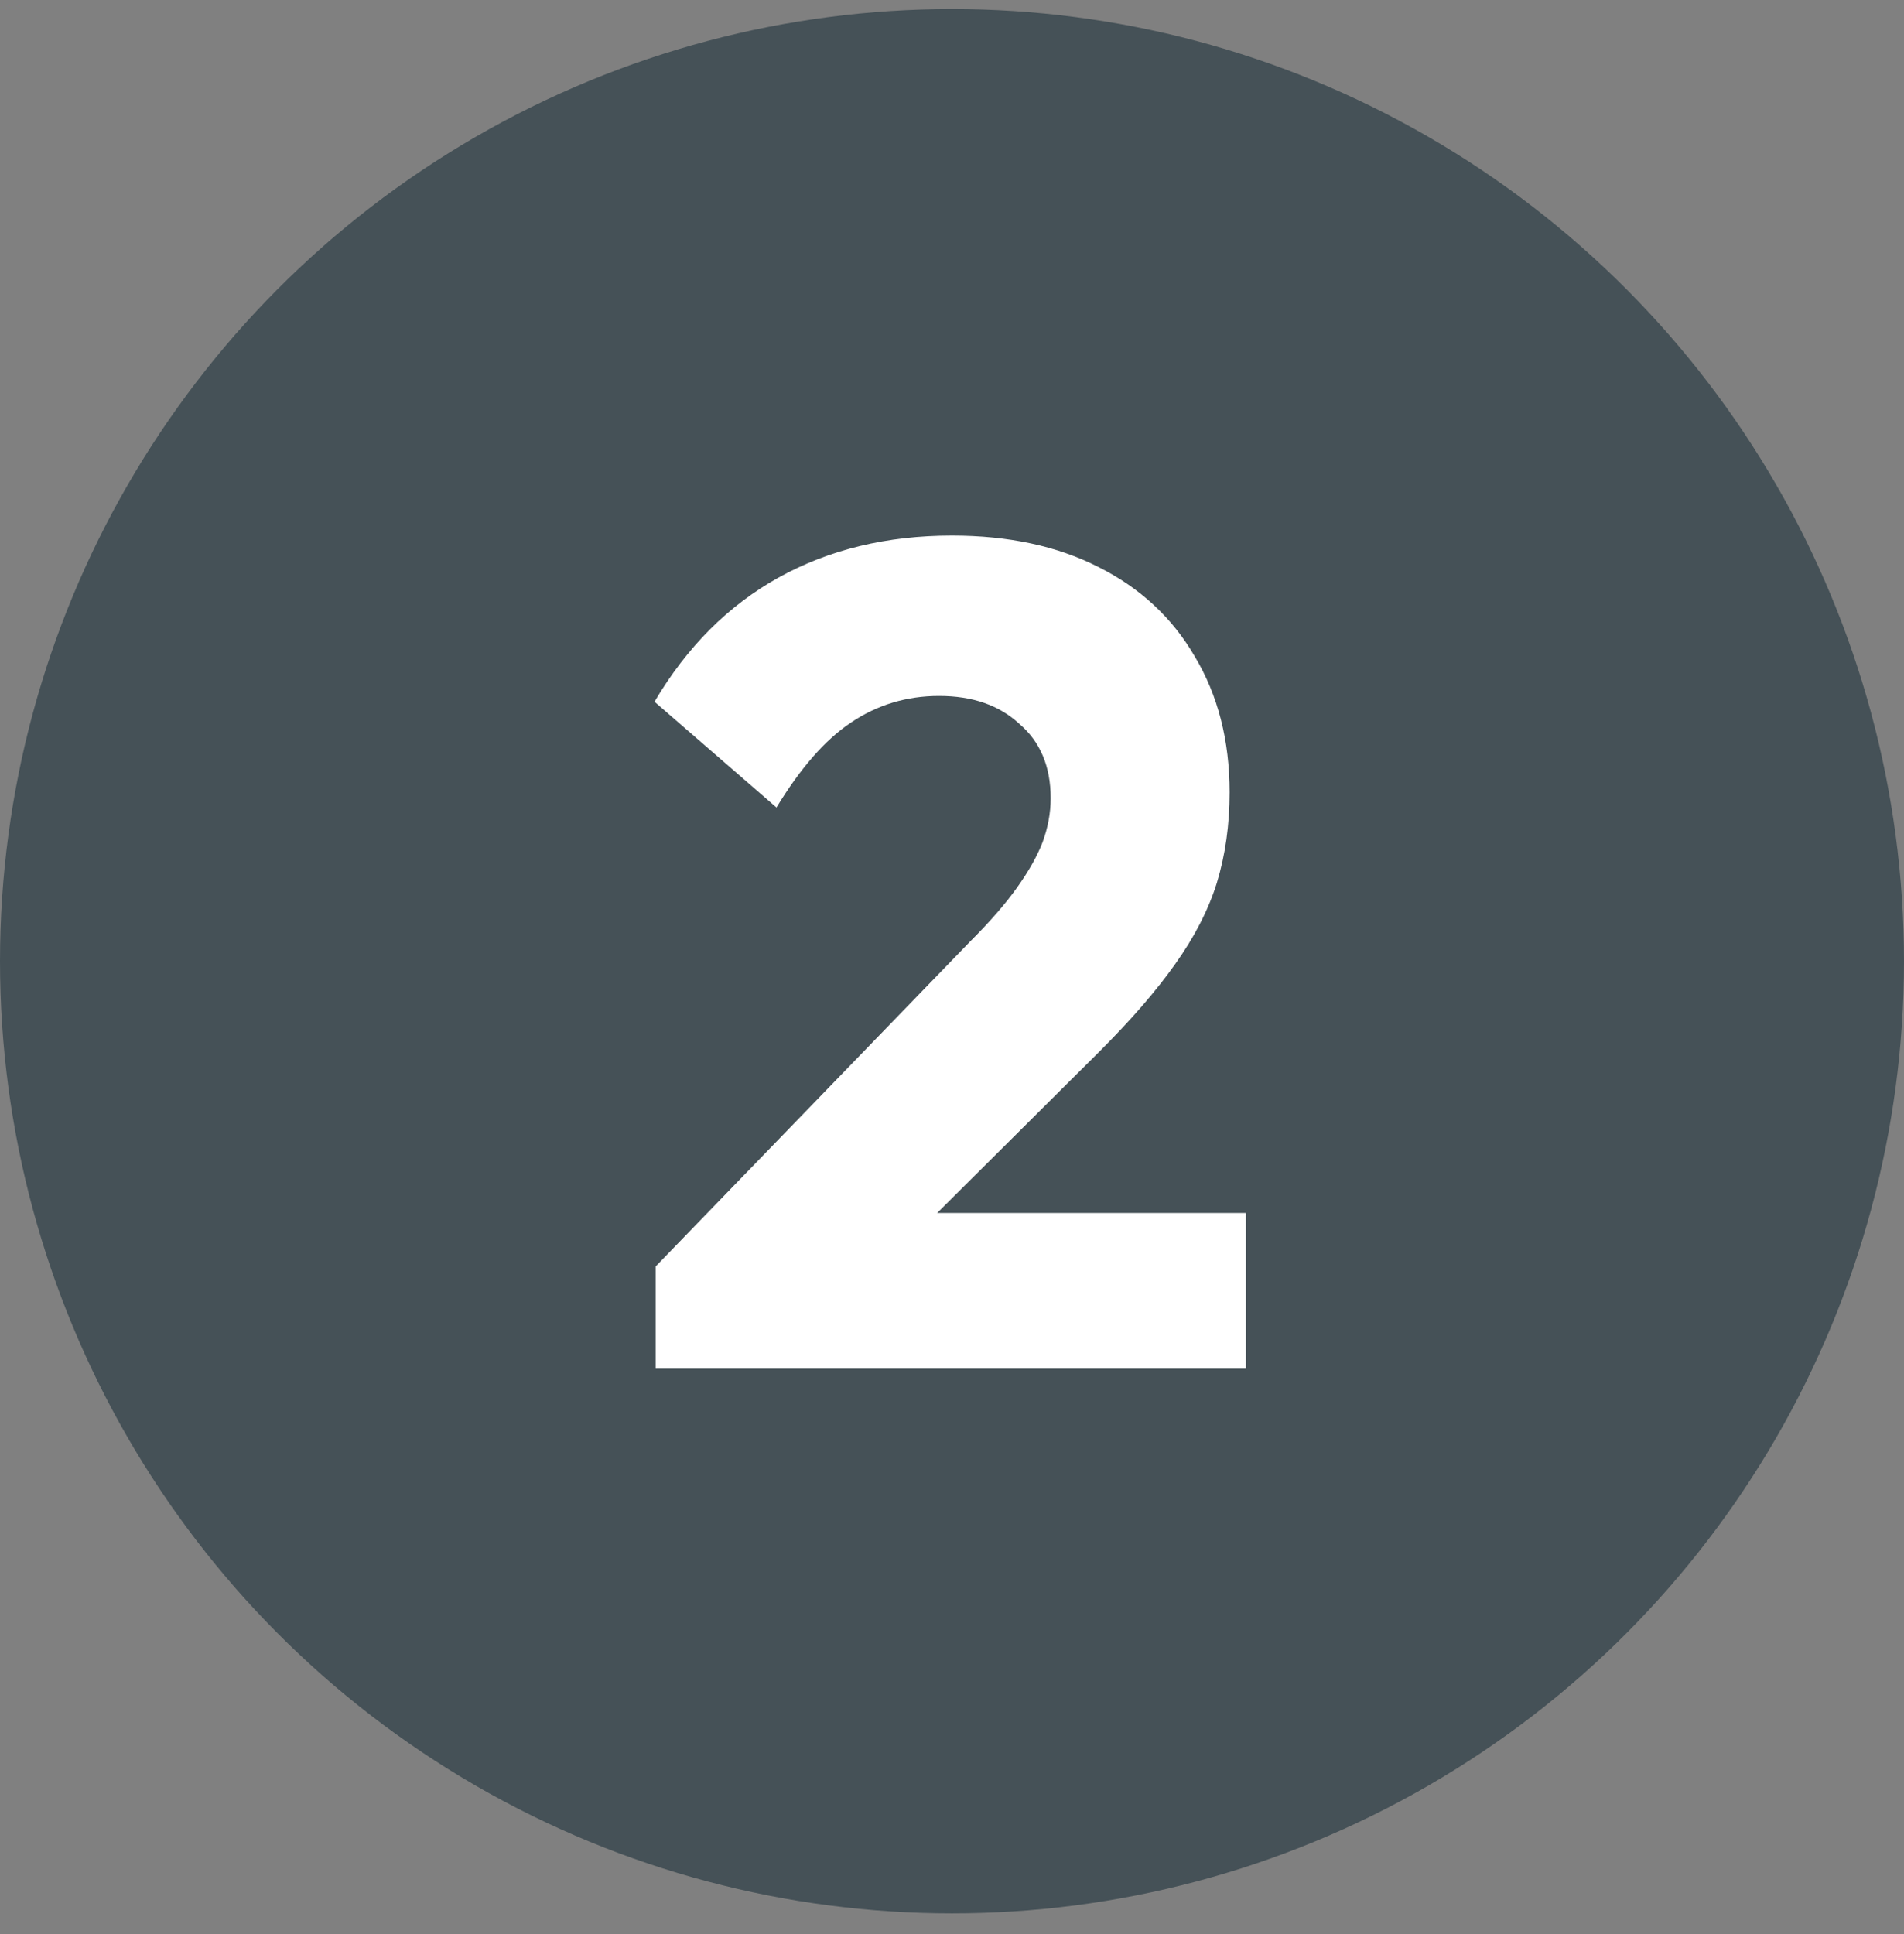
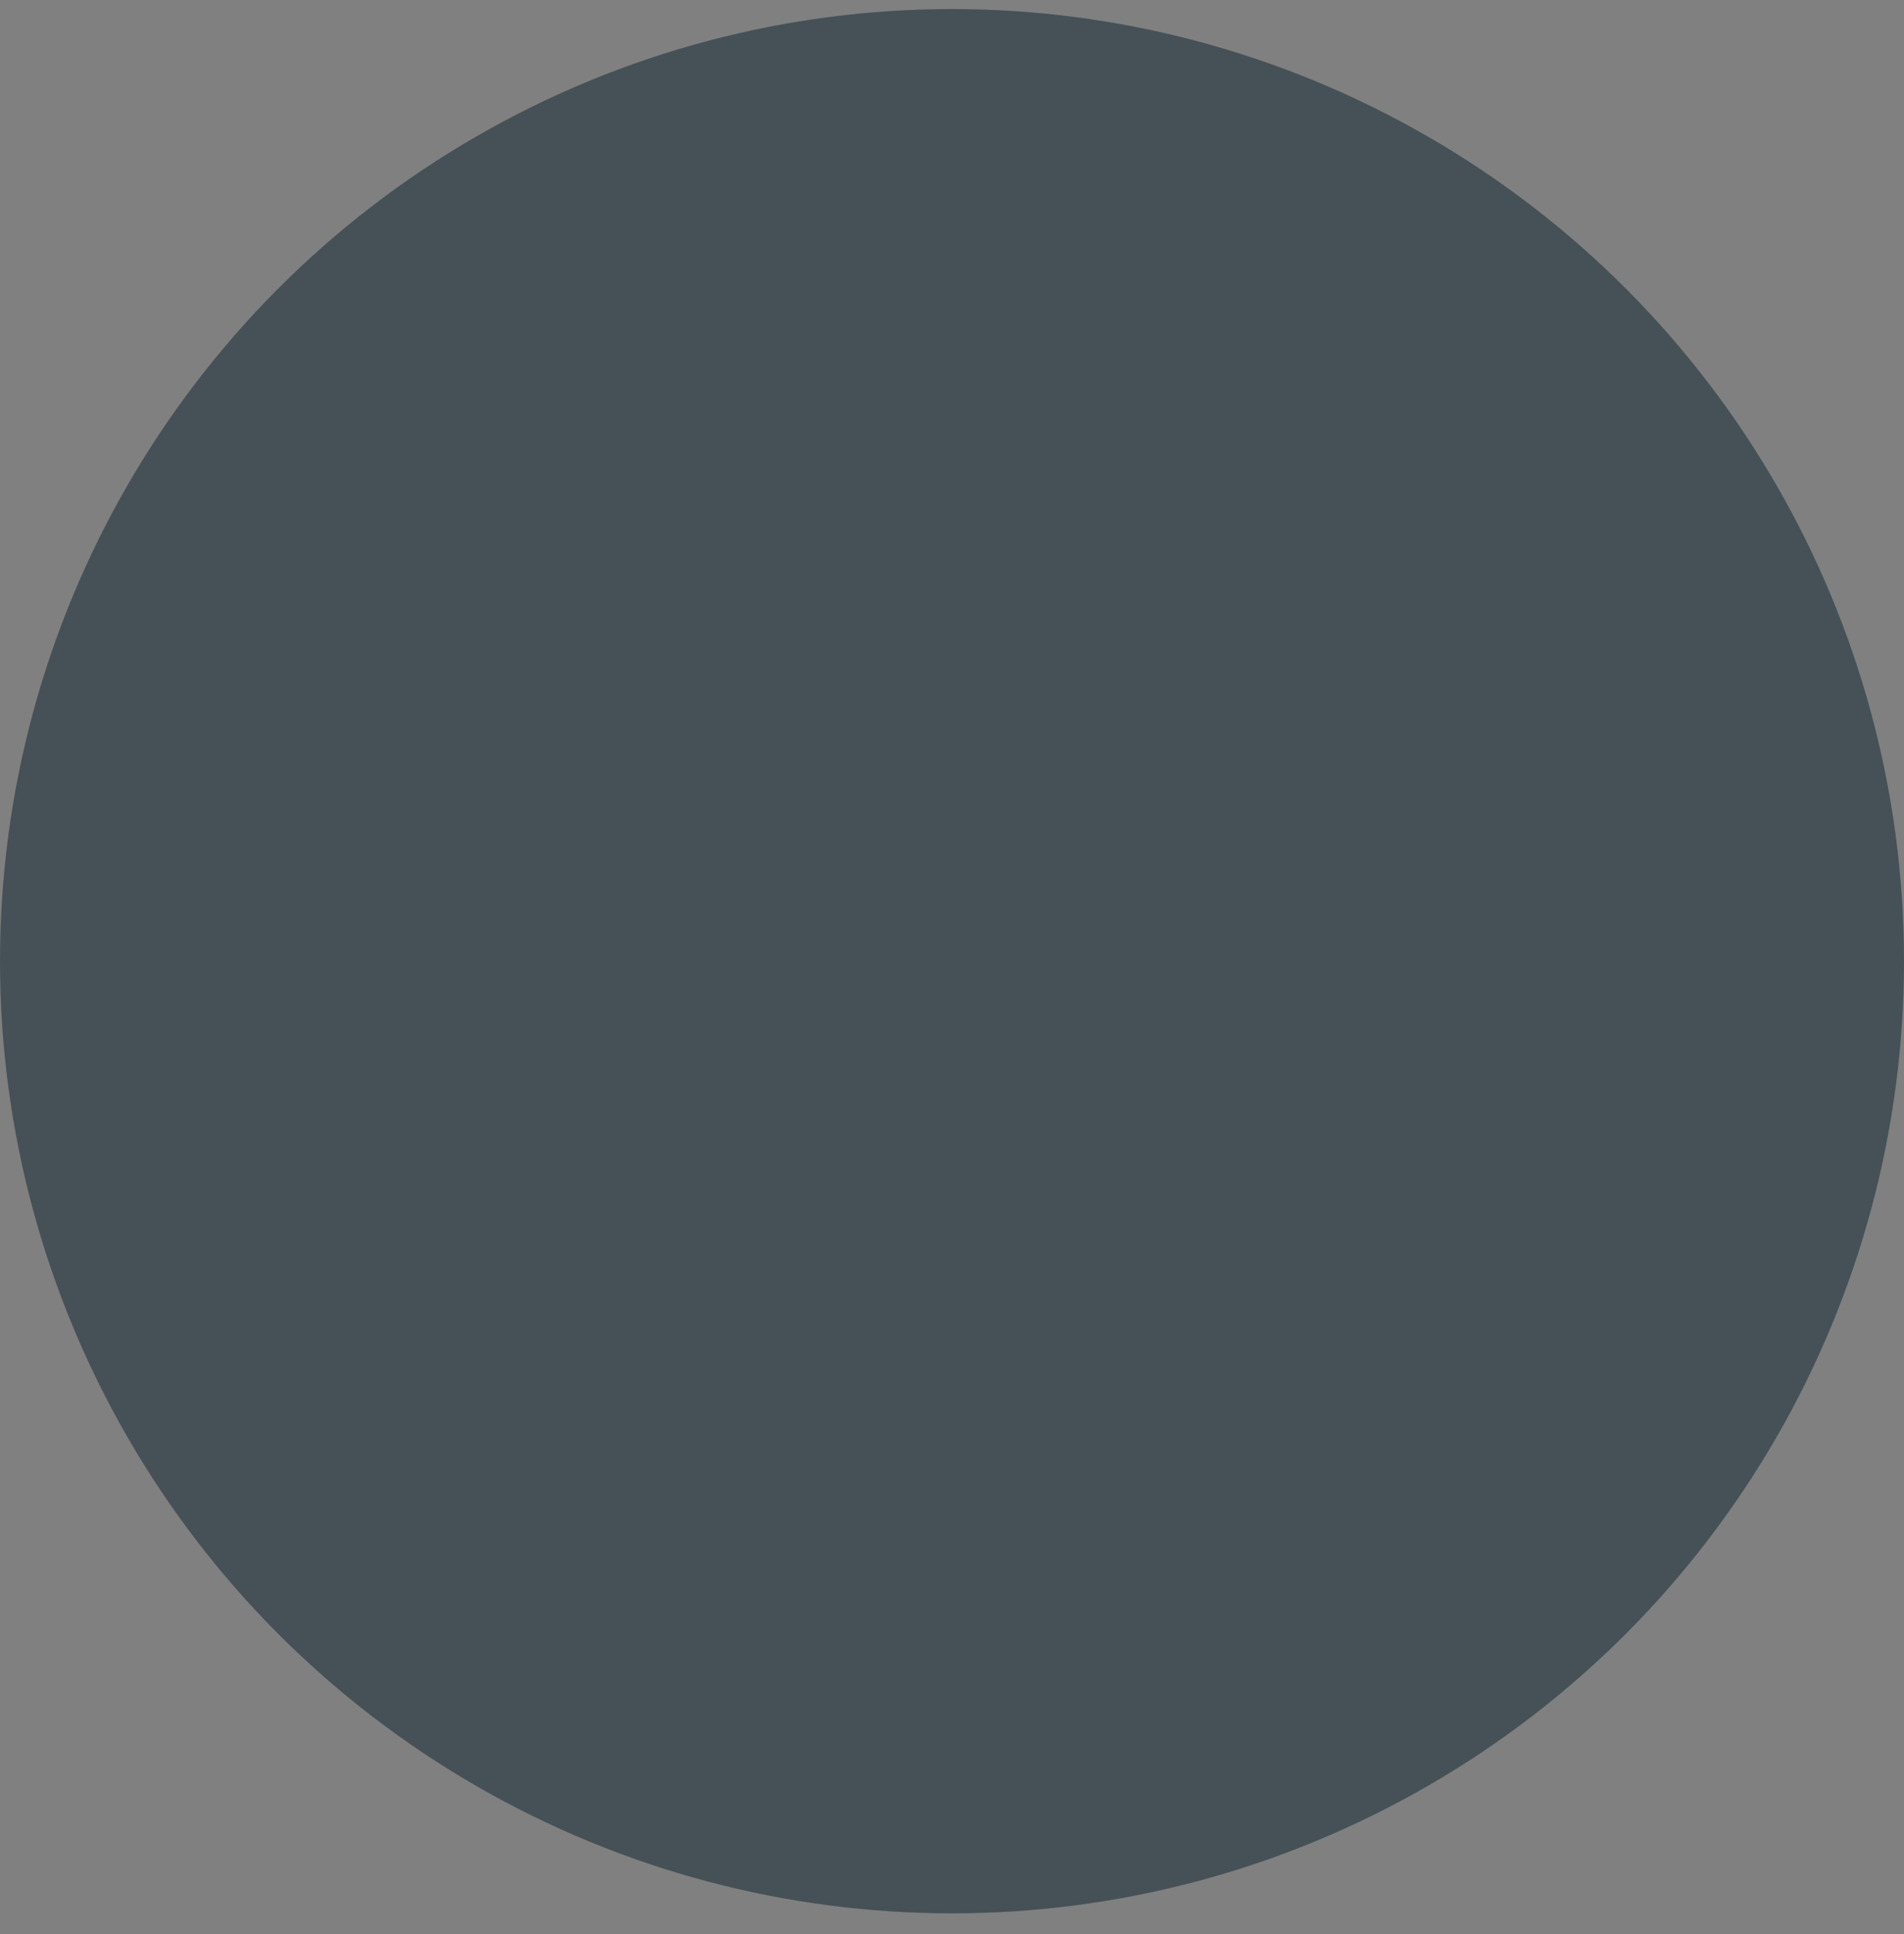
<svg xmlns="http://www.w3.org/2000/svg" width="64" height="65" viewBox="0 0 64 65" fill="none">
  <rect x="0" y="0" width="64" height="65" fill="#808080" stroke="none" />
  <circle cx="32" cy="32.305" r="32" fill="#455157" />
-   <path d="M22.039 42.563L32.622 31.629C33.273 30.978 33.794 30.379 34.184 29.833C34.575 29.286 34.861 28.778 35.043 28.31C35.225 27.815 35.317 27.32 35.317 26.826C35.317 25.758 34.965 24.925 34.262 24.326C33.585 23.701 32.687 23.389 31.568 23.389C30.474 23.389 29.485 23.689 28.6 24.287C27.741 24.86 26.907 25.81 26.1 27.138L22 23.584C23.093 21.736 24.486 20.343 26.178 19.406C27.871 18.469 29.81 18 31.997 18C33.898 18 35.538 18.352 36.918 19.054C38.324 19.757 39.404 20.76 40.159 22.061C40.94 23.363 41.331 24.886 41.331 26.63C41.331 27.724 41.187 28.739 40.901 29.676C40.615 30.588 40.146 31.499 39.495 32.41C38.87 33.295 38.024 34.272 36.957 35.339L29.615 42.642L22.039 42.563ZM22.039 46V42.563L27.233 40.767H41.877V46H22.039Z" fill="white" />
</svg>